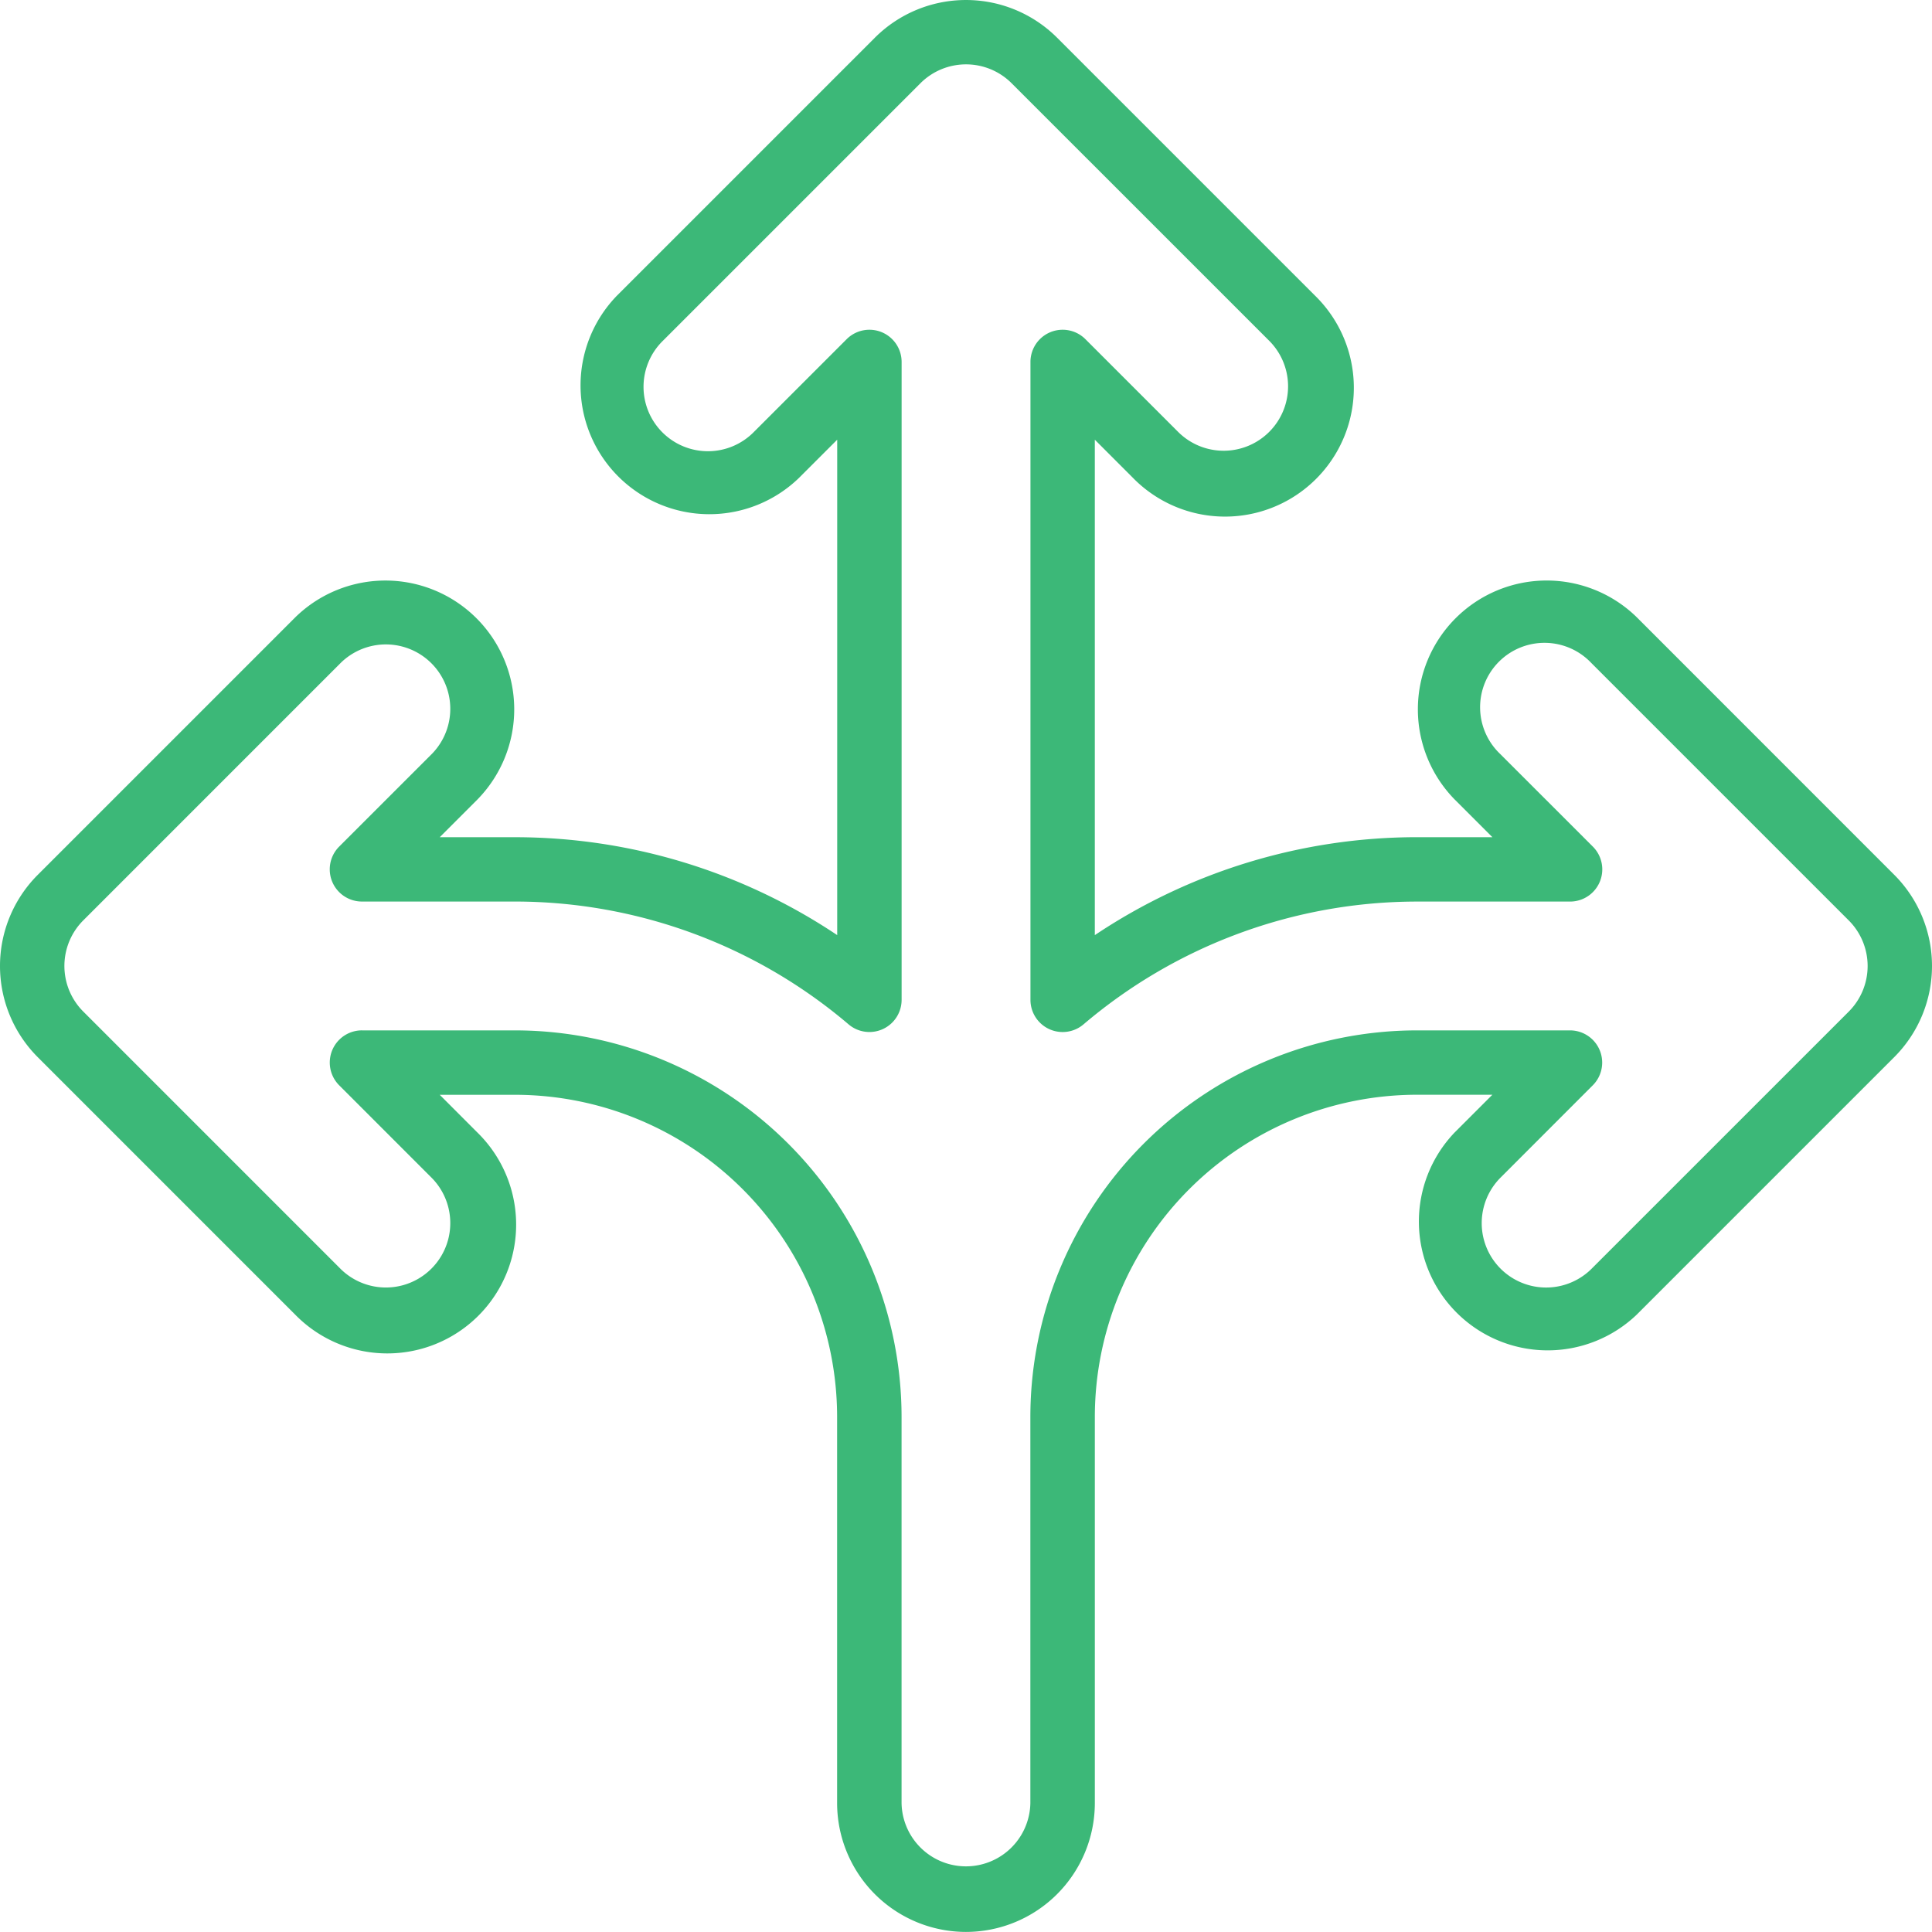
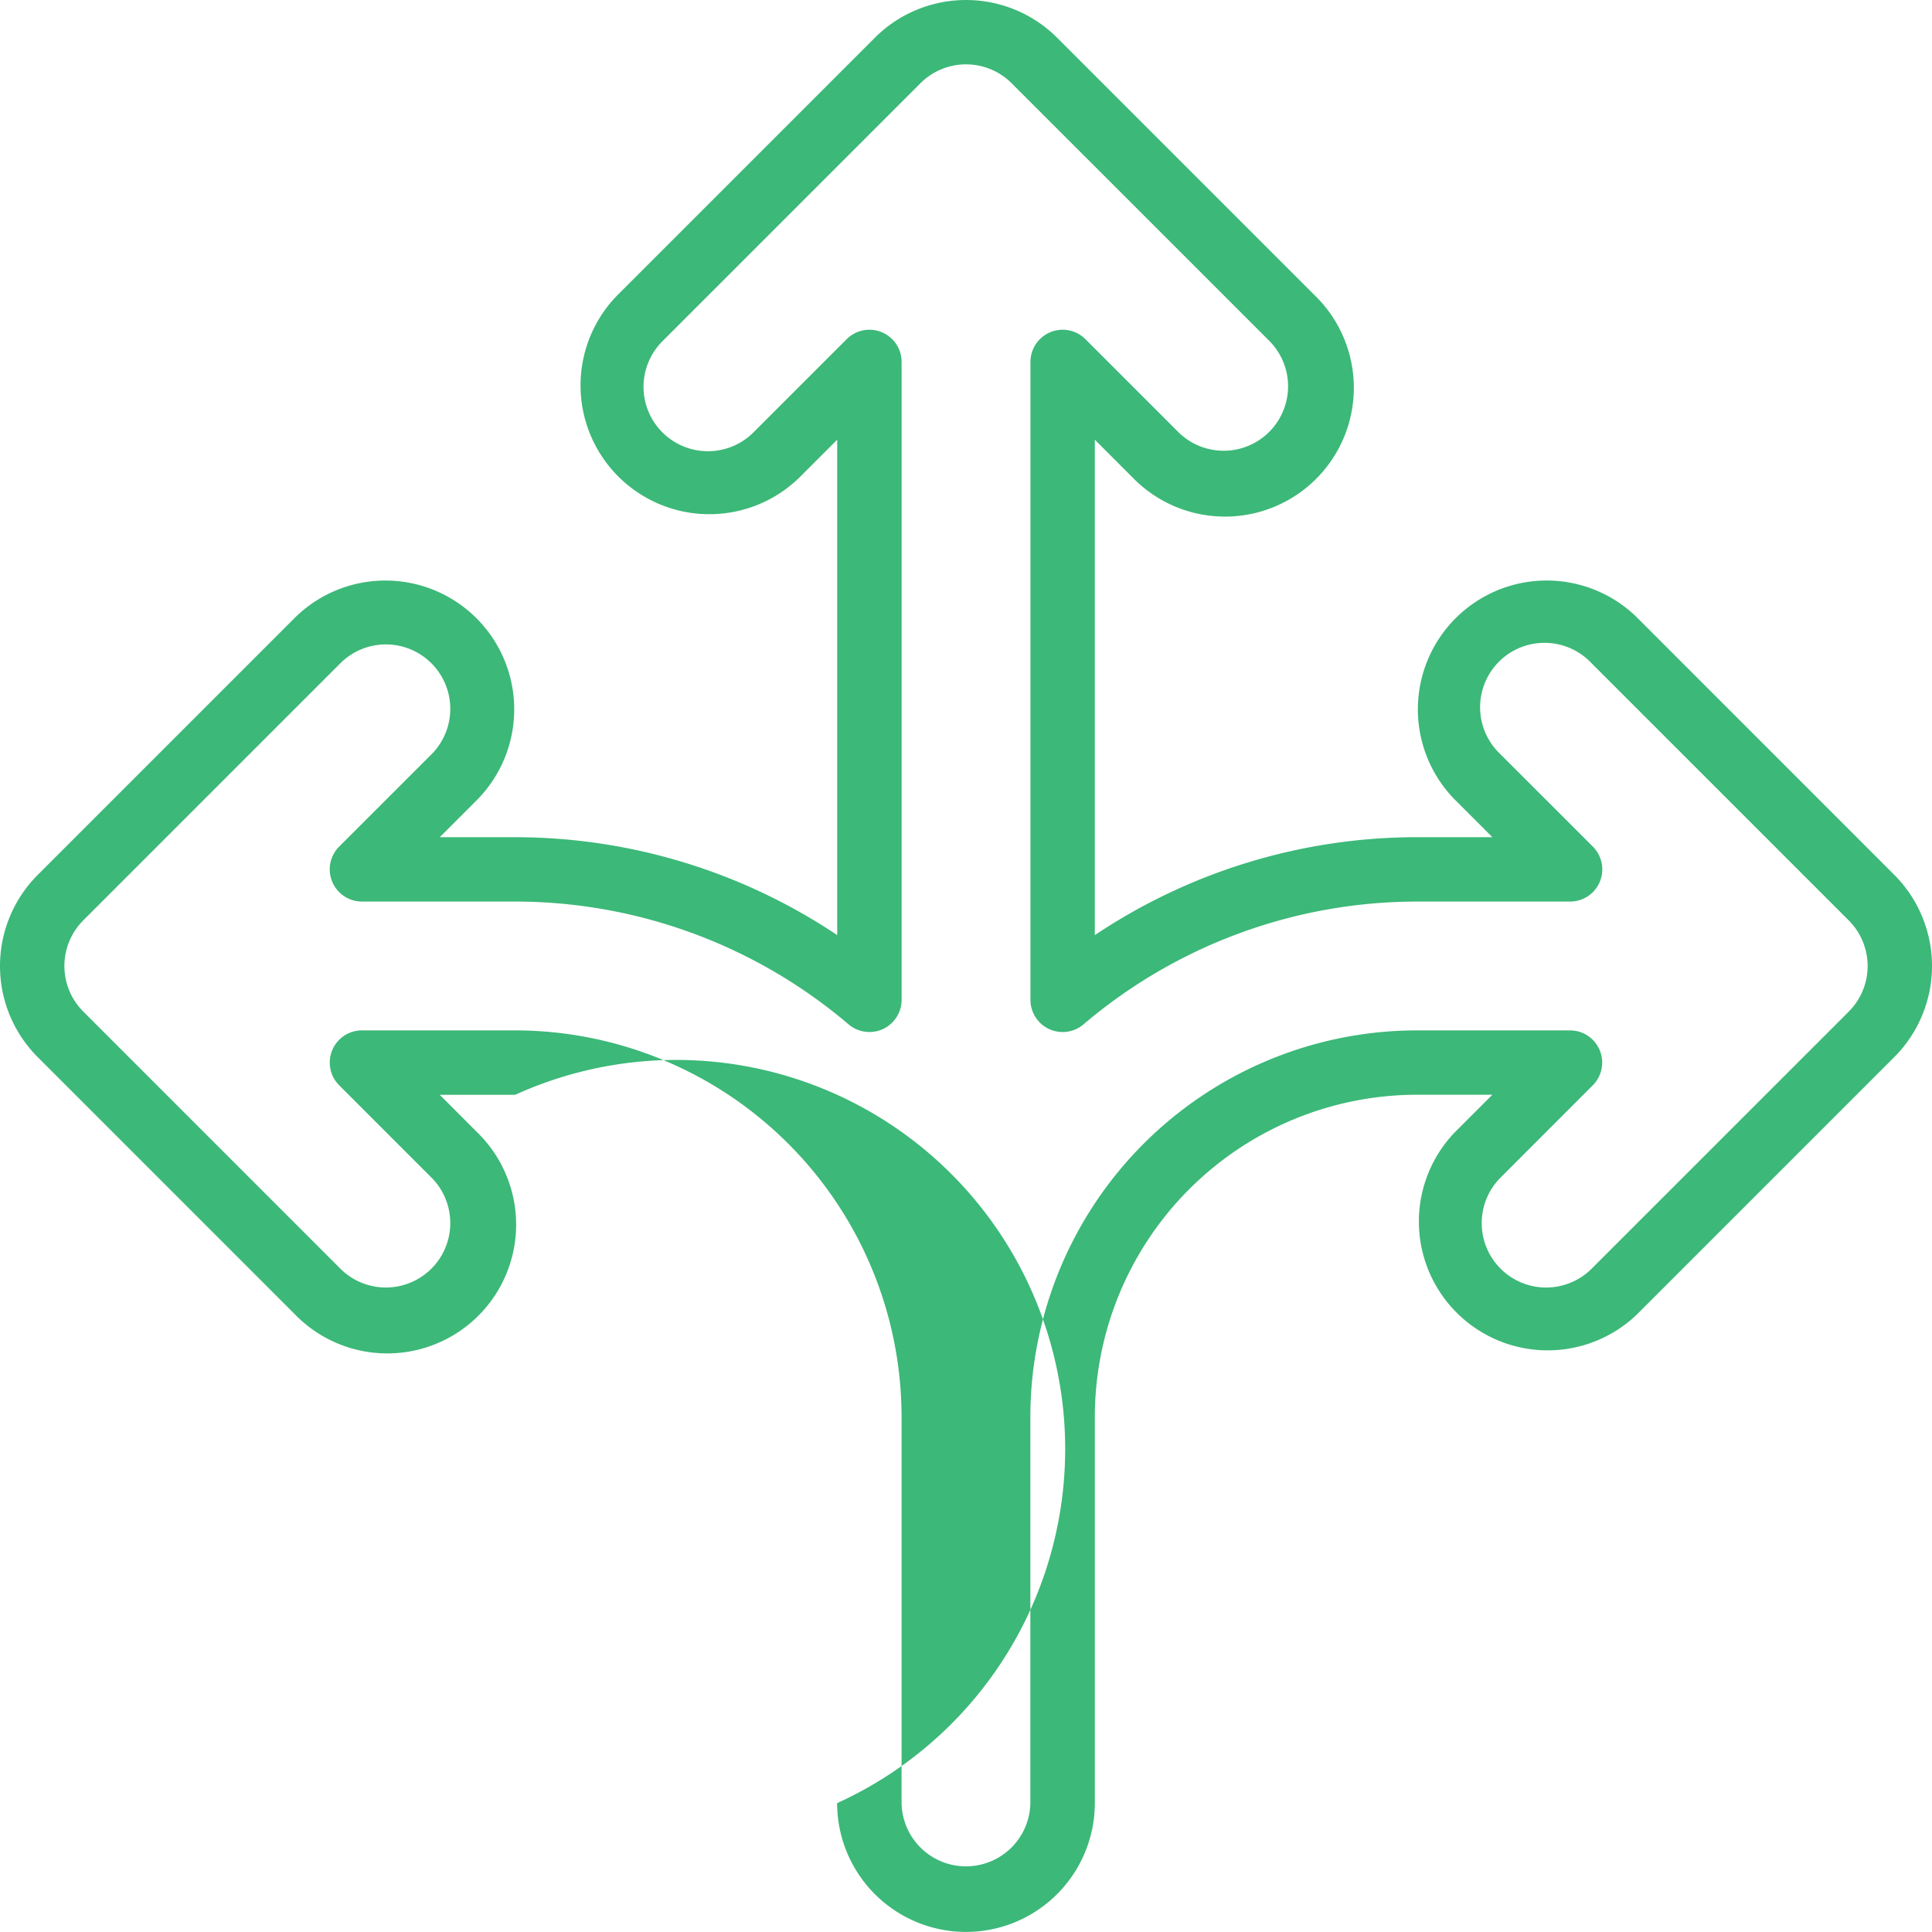
<svg xmlns="http://www.w3.org/2000/svg" width="80" height="80" viewBox="0 0 80 80">
-   <path d="M56,96a5.34,5.34,0,0,1-5.333-5.333v-16A13.349,13.349,0,0,0,37.337,61.336H34.212L35.774,62.9a5.334,5.334,0,1,1-7.543,7.543L17.564,59.775a5.339,5.339,0,0,1,0-7.543L28.231,41.565a5.334,5.334,0,0,1,7.543,7.543L34.212,50.67h3.124a23.993,23.993,0,0,1,13.335,4.054V34.21l-1.562,1.562a5.334,5.334,0,0,1-7.543-7.543L52.232,17.563a5.34,5.34,0,0,1,7.543,0L70.442,28.23A5.334,5.334,0,1,1,62.9,35.773L61.338,34.21V54.725a23.993,23.993,0,0,1,13.334-4.056H77.8l-1.562-1.562a5.334,5.334,0,0,1,7.543-7.543L94.444,52.23a5.339,5.339,0,0,1,0,7.543L83.778,70.439A5.334,5.334,0,0,1,76.234,62.9L77.8,61.334H74.673A13.349,13.349,0,0,0,61.339,74.668v16A5.34,5.34,0,0,1,56,96ZM30.992,58.669h6.344a16.019,16.019,0,0,1,16,16v16a2.667,2.667,0,0,0,5.333,0v-16a16.019,16.019,0,0,1,16-16h6.344a1.333,1.333,0,0,1,.943,2.276L78.12,64.784a2.667,2.667,0,0,0,3.772,3.771L92.559,57.889a2.67,2.67,0,0,0,0-3.771L81.892,43.451a2.667,2.667,0,1,0-3.771,3.77l3.839,3.838a1.333,1.333,0,0,1-.943,2.276H74.673a21.328,21.328,0,0,0-13.8,5.082,1.333,1.333,0,0,1-2.2-1.016V30.991a1.333,1.333,0,0,1,2.276-.943l3.838,3.838a2.667,2.667,0,0,0,3.772-3.772L57.891,19.448a2.67,2.67,0,0,0-3.772,0L43.452,30.115a2.667,2.667,0,1,0,3.772,3.771l3.838-3.838a1.333,1.333,0,0,1,2.276.943V57.4a1.333,1.333,0,0,1-2.2,1.016,21.328,21.328,0,0,0-13.8-5.082H30.992a1.333,1.333,0,0,1-.943-2.276l3.839-3.838a2.667,2.667,0,0,0-3.772-3.771L19.45,54.116a2.67,2.67,0,0,0,0,3.771L30.116,68.554a2.667,2.667,0,0,0,3.772-3.771L30.05,60.944a1.333,1.333,0,0,1,.943-2.276Z" transform="translate(-16.004 -16.003)" fill="#3cb878" />
+   <path d="M56,96a5.34,5.34,0,0,1-5.333-5.333A13.349,13.349,0,0,0,37.337,61.336H34.212L35.774,62.9a5.334,5.334,0,1,1-7.543,7.543L17.564,59.775a5.339,5.339,0,0,1,0-7.543L28.231,41.565a5.334,5.334,0,0,1,7.543,7.543L34.212,50.67h3.124a23.993,23.993,0,0,1,13.335,4.054V34.21l-1.562,1.562a5.334,5.334,0,0,1-7.543-7.543L52.232,17.563a5.34,5.34,0,0,1,7.543,0L70.442,28.23A5.334,5.334,0,1,1,62.9,35.773L61.338,34.21V54.725a23.993,23.993,0,0,1,13.334-4.056H77.8l-1.562-1.562a5.334,5.334,0,0,1,7.543-7.543L94.444,52.23a5.339,5.339,0,0,1,0,7.543L83.778,70.439A5.334,5.334,0,0,1,76.234,62.9L77.8,61.334H74.673A13.349,13.349,0,0,0,61.339,74.668v16A5.34,5.34,0,0,1,56,96ZM30.992,58.669h6.344a16.019,16.019,0,0,1,16,16v16a2.667,2.667,0,0,0,5.333,0v-16a16.019,16.019,0,0,1,16-16h6.344a1.333,1.333,0,0,1,.943,2.276L78.12,64.784a2.667,2.667,0,0,0,3.772,3.771L92.559,57.889a2.67,2.67,0,0,0,0-3.771L81.892,43.451a2.667,2.667,0,1,0-3.771,3.77l3.839,3.838a1.333,1.333,0,0,1-.943,2.276H74.673a21.328,21.328,0,0,0-13.8,5.082,1.333,1.333,0,0,1-2.2-1.016V30.991a1.333,1.333,0,0,1,2.276-.943l3.838,3.838a2.667,2.667,0,0,0,3.772-3.772L57.891,19.448a2.67,2.67,0,0,0-3.772,0L43.452,30.115a2.667,2.667,0,1,0,3.772,3.771l3.838-3.838a1.333,1.333,0,0,1,2.276.943V57.4a1.333,1.333,0,0,1-2.2,1.016,21.328,21.328,0,0,0-13.8-5.082H30.992a1.333,1.333,0,0,1-.943-2.276l3.839-3.838a2.667,2.667,0,0,0-3.772-3.771L19.45,54.116a2.67,2.67,0,0,0,0,3.771L30.116,68.554a2.667,2.667,0,0,0,3.772-3.771L30.05,60.944a1.333,1.333,0,0,1,.943-2.276Z" transform="translate(-16.004 -16.003)" fill="#3cb878" />
</svg>